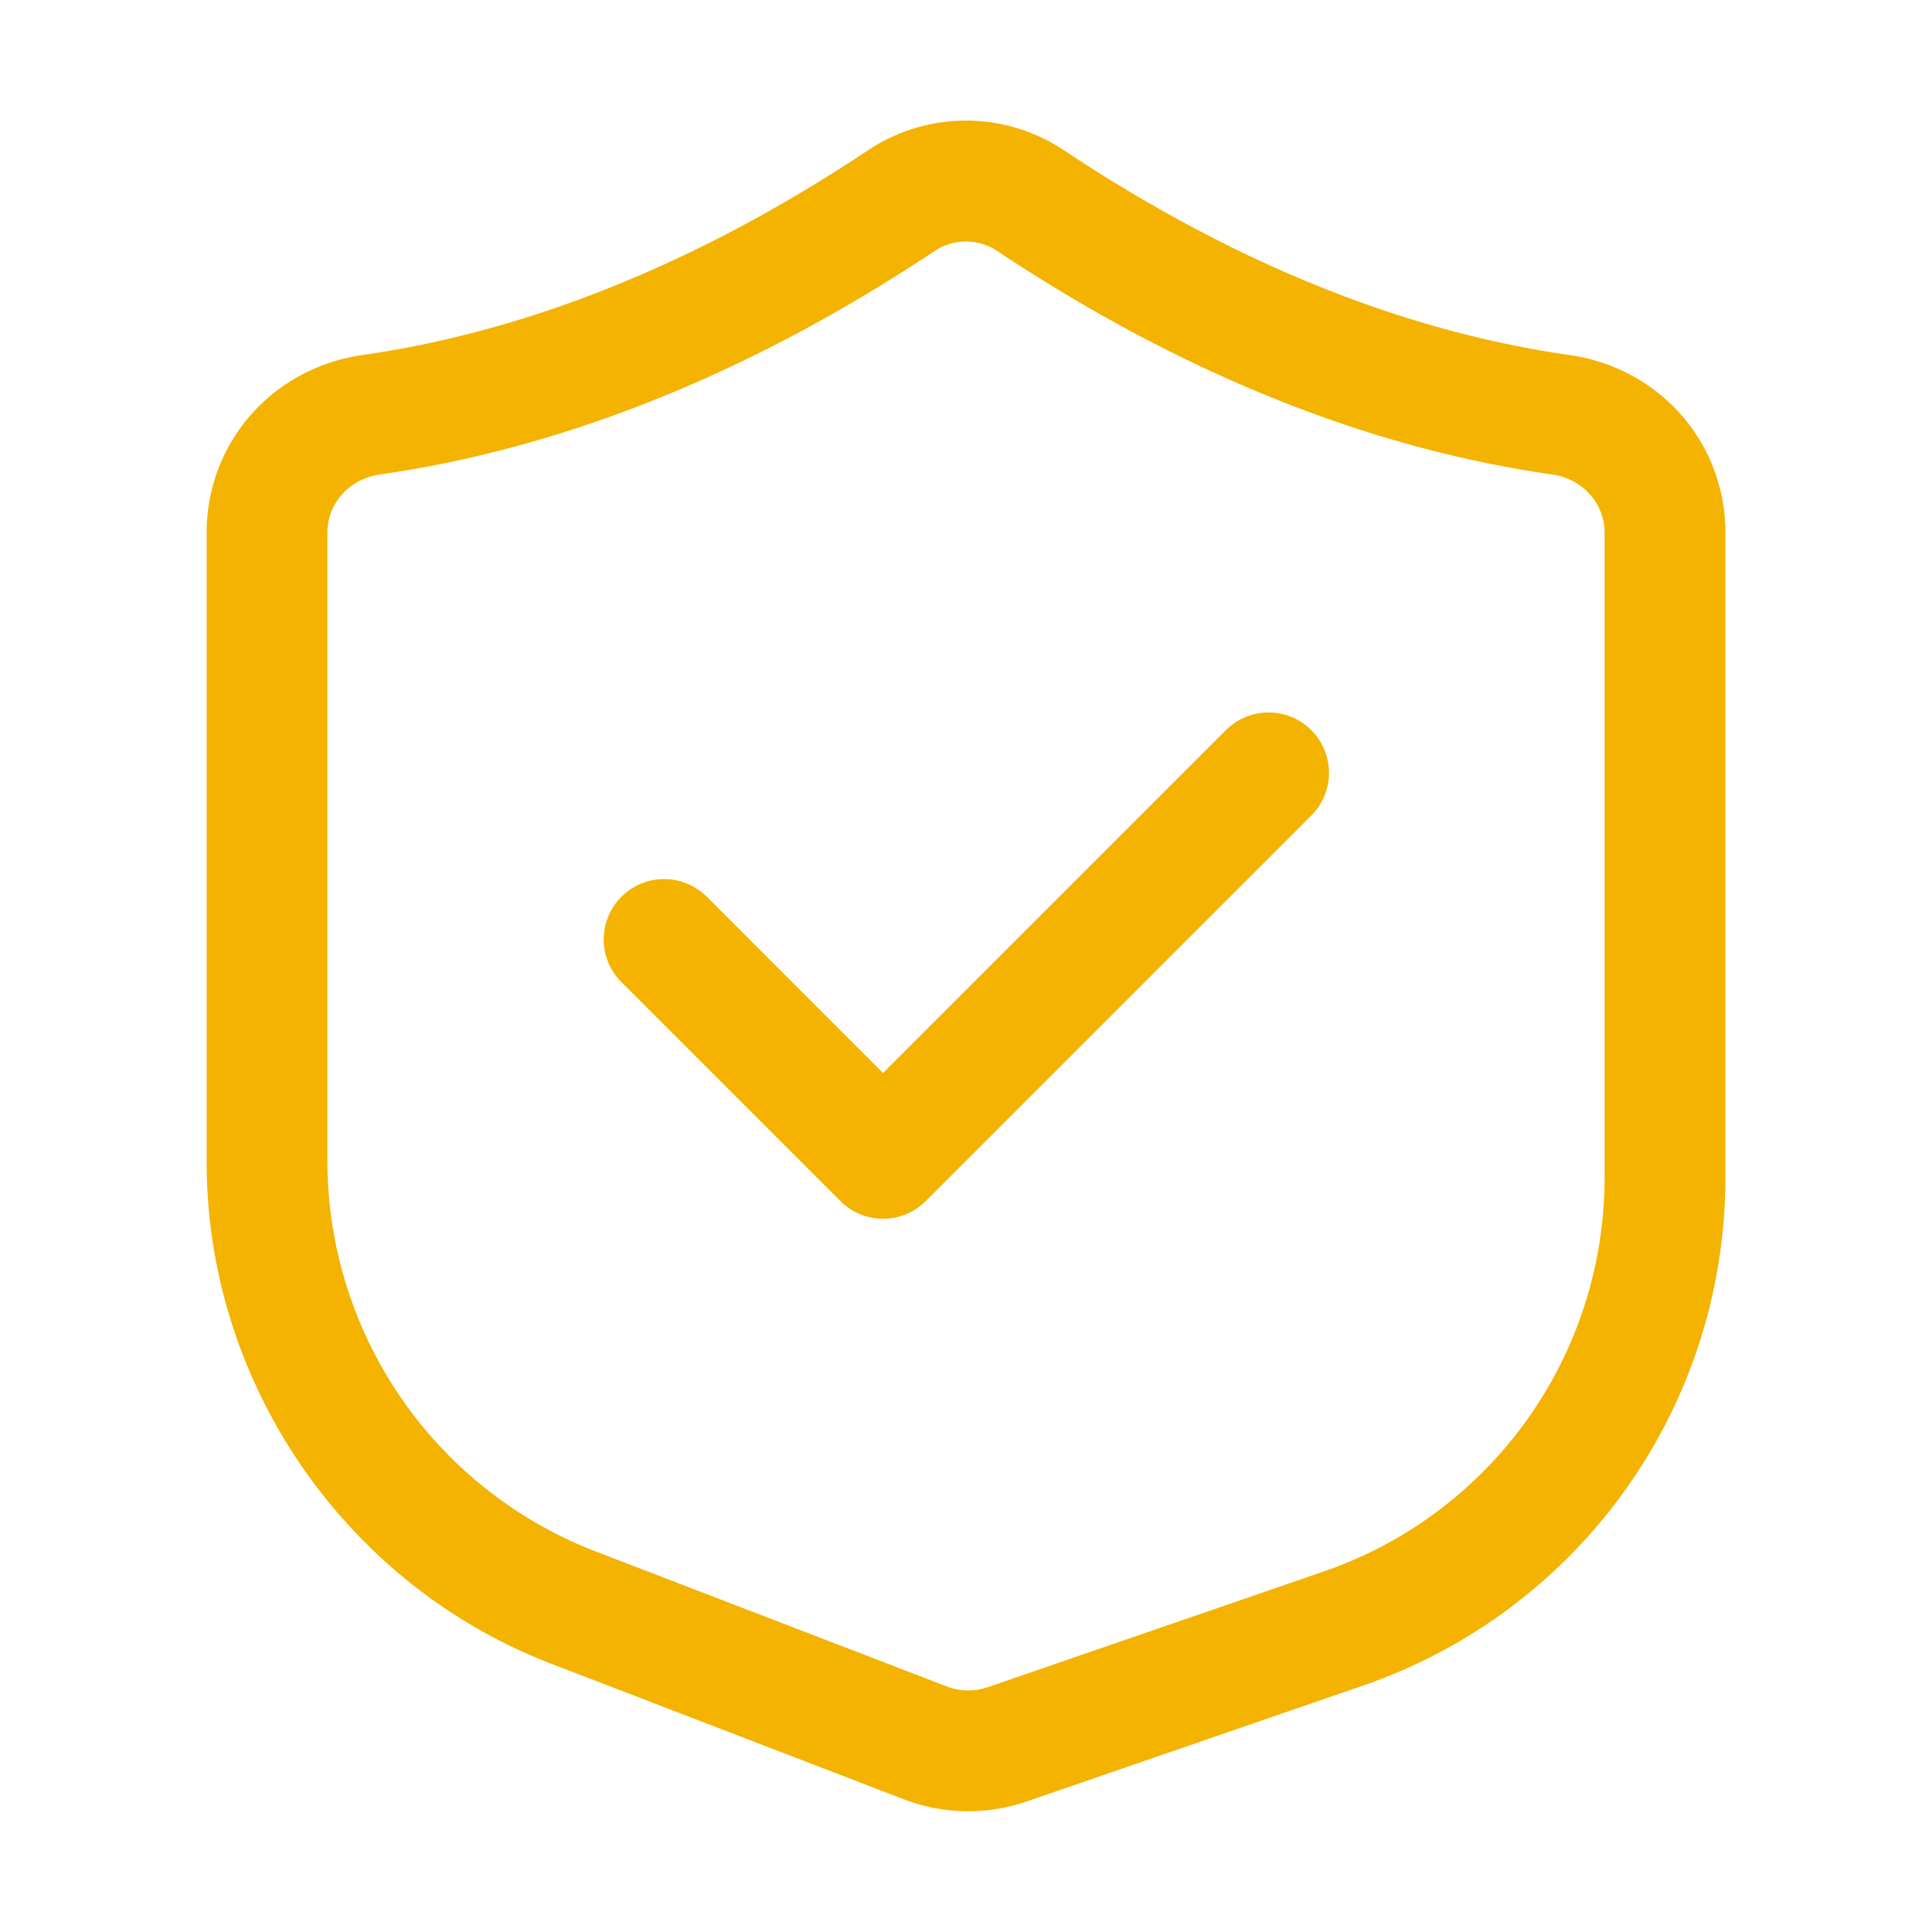
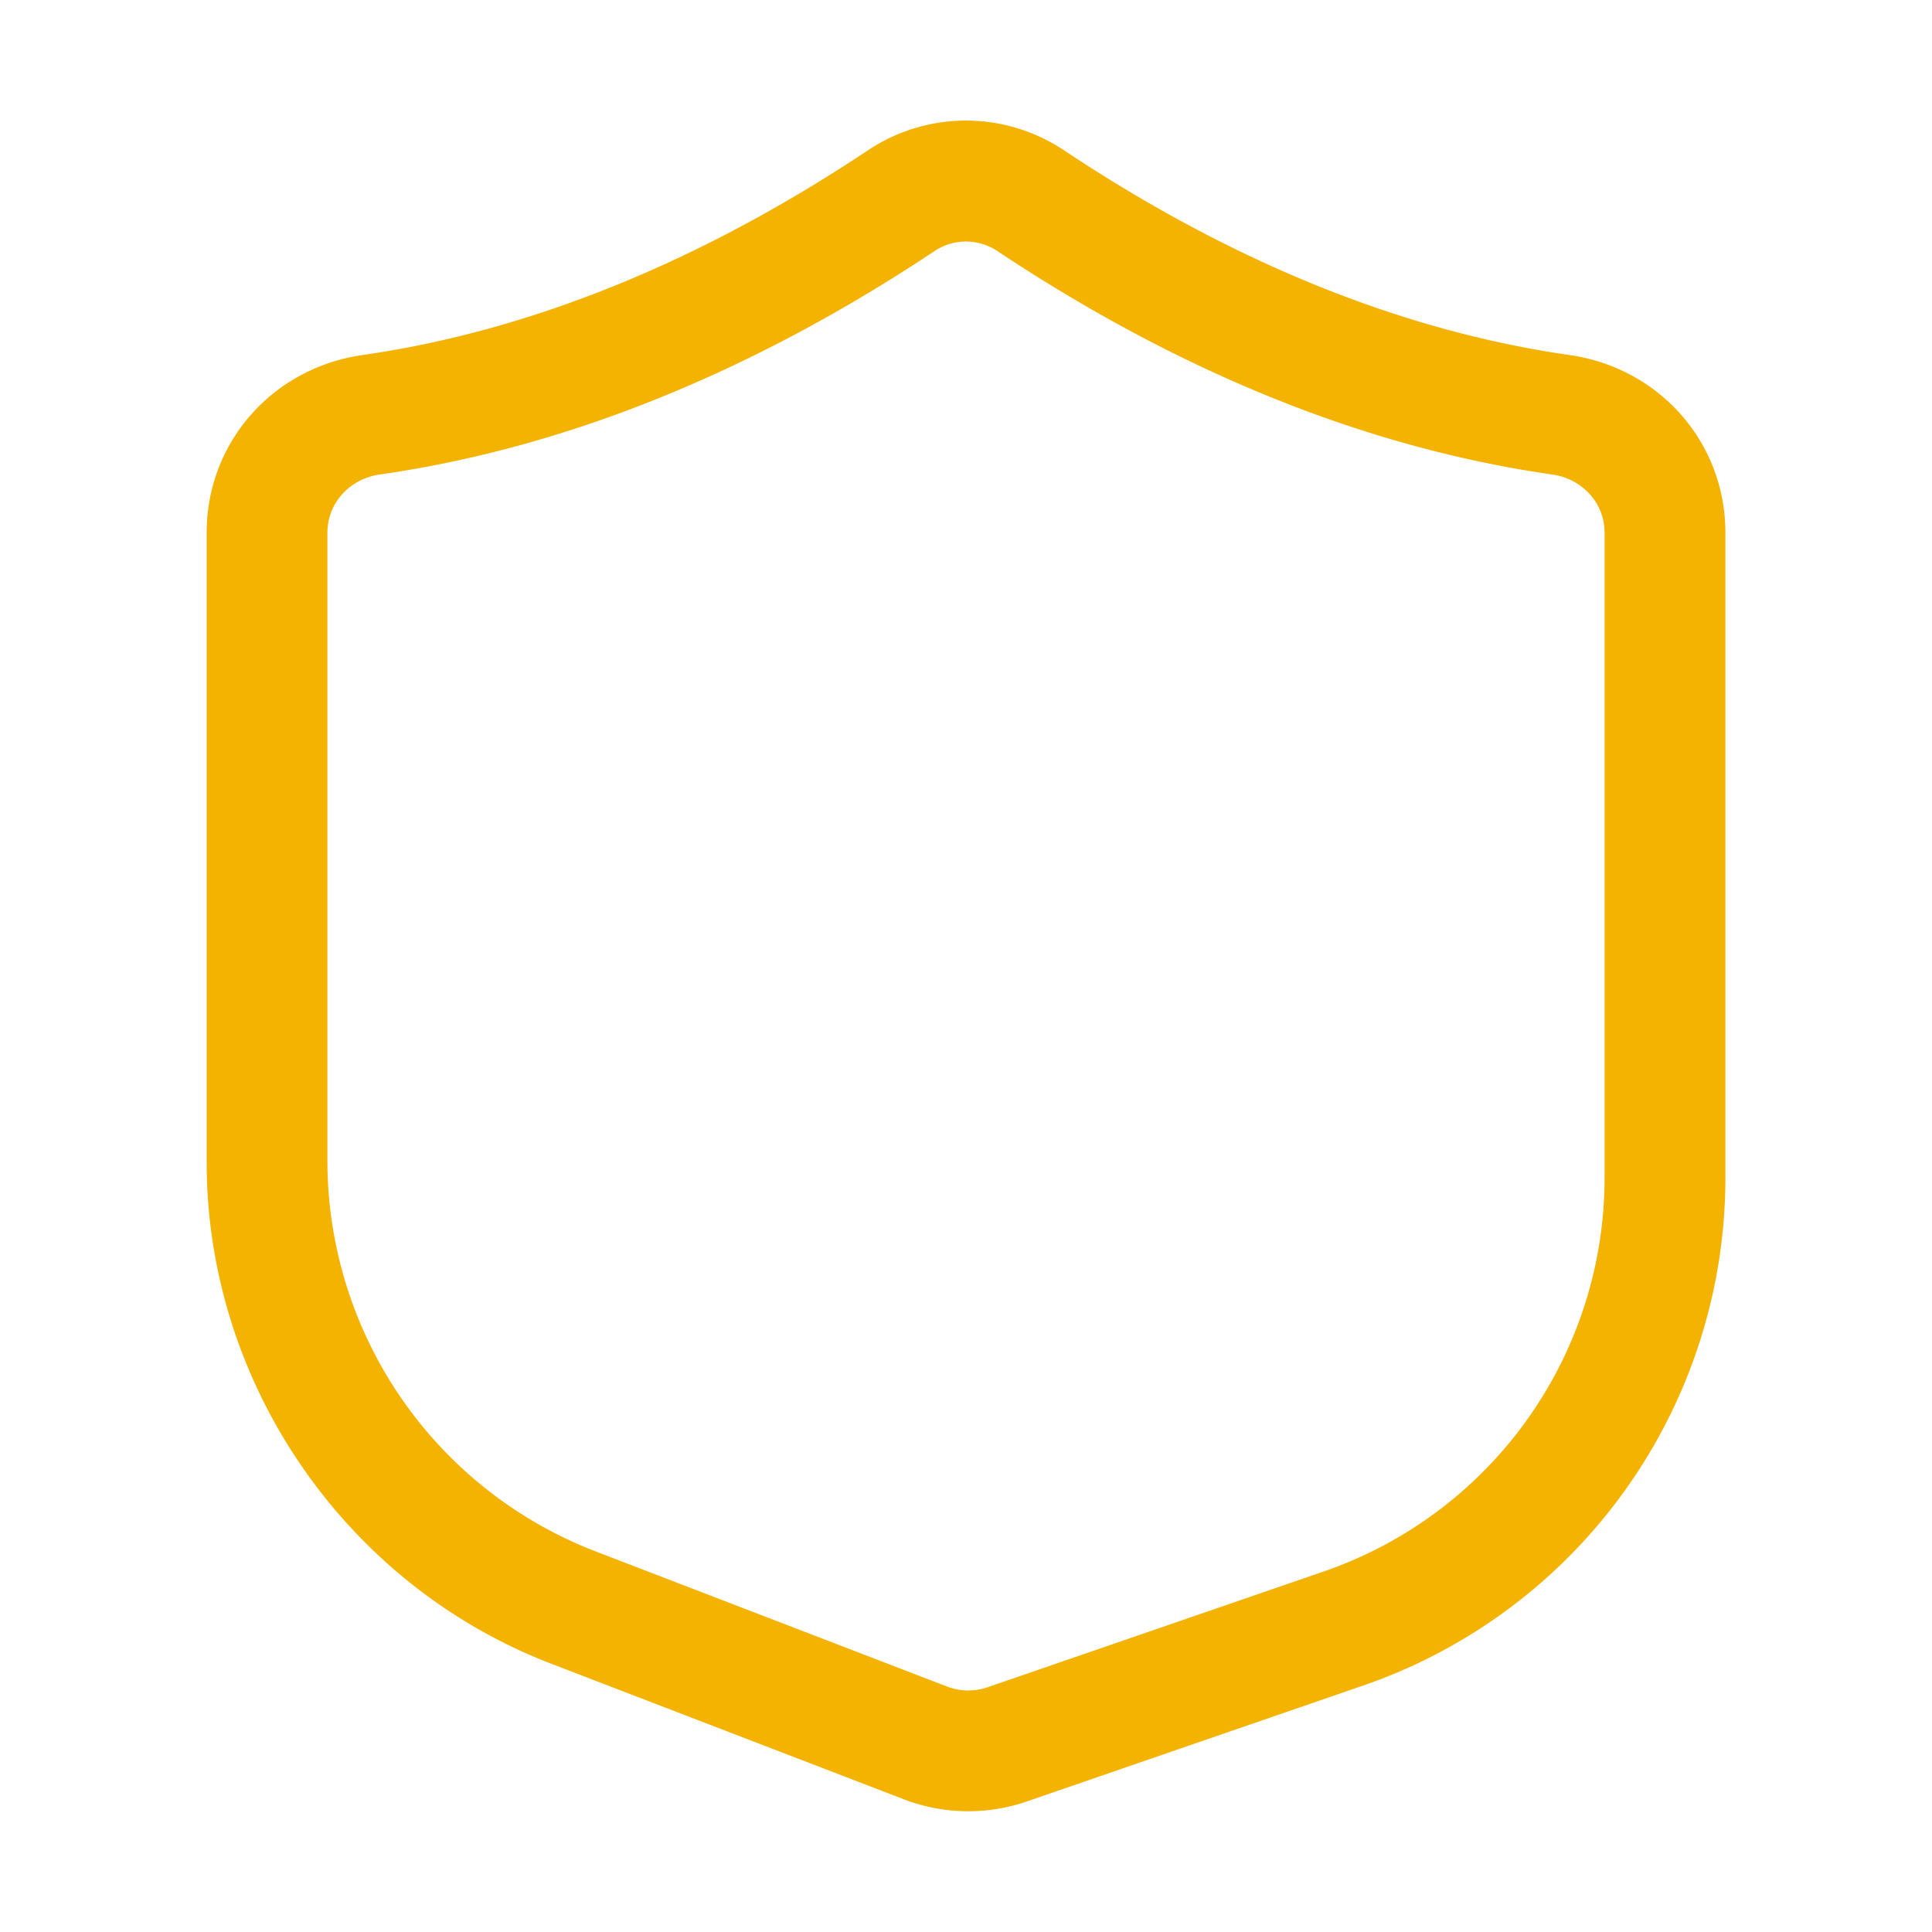
<svg xmlns="http://www.w3.org/2000/svg" version="1.1" width="512" height="512" x="0" y="0" viewBox="0 0 32 32" style="enable-background:new 0 0 512 512" xml:space="preserve" class="">
  <g>
-     <path d="M13.92 19.894a1 1 0 0 0 1.413 0l6.374-6.374a1 1 0 1 0-1.414-1.414l-5.667 5.667-2.919-2.92a1 1 0 1 0-1.414 1.415z" fill="#F4B300" opacity="1" data-original="#000000" />
    <path d="M3.423 8.823v10.429c0 3.655 2.292 6.992 5.703 8.303l5.844 2.247a2.978 2.978 0 0 0 2.036.036l5.572-1.92a8.898 8.898 0 0 0 6-8.41V8.823c0-1.491-1.088-2.73-2.585-2.943-2.77-.397-5.586-1.538-8.372-3.392a2.924 2.924 0 0 0-3.243 0c-2.785 1.854-5.602 2.995-8.37 3.392-1.498.214-2.585 1.452-2.585 2.943zm2 0c0-.487.365-.892.868-.964 3.066-.439 6.16-1.686 9.195-3.705a.936.936 0 0 1 1.027 0c3.036 2.02 6.13 3.266 9.196 3.705.503.072.868.477.868.964v10.685a6.898 6.898 0 0 1-4.65 6.52l-5.572 1.919a.984.984 0 0 1-.667-.012l-5.844-2.247a6.936 6.936 0 0 1-4.421-6.436V8.823z" fill="#F4B300" opacity="1" data-original="#000000" />
  </g>
</svg>